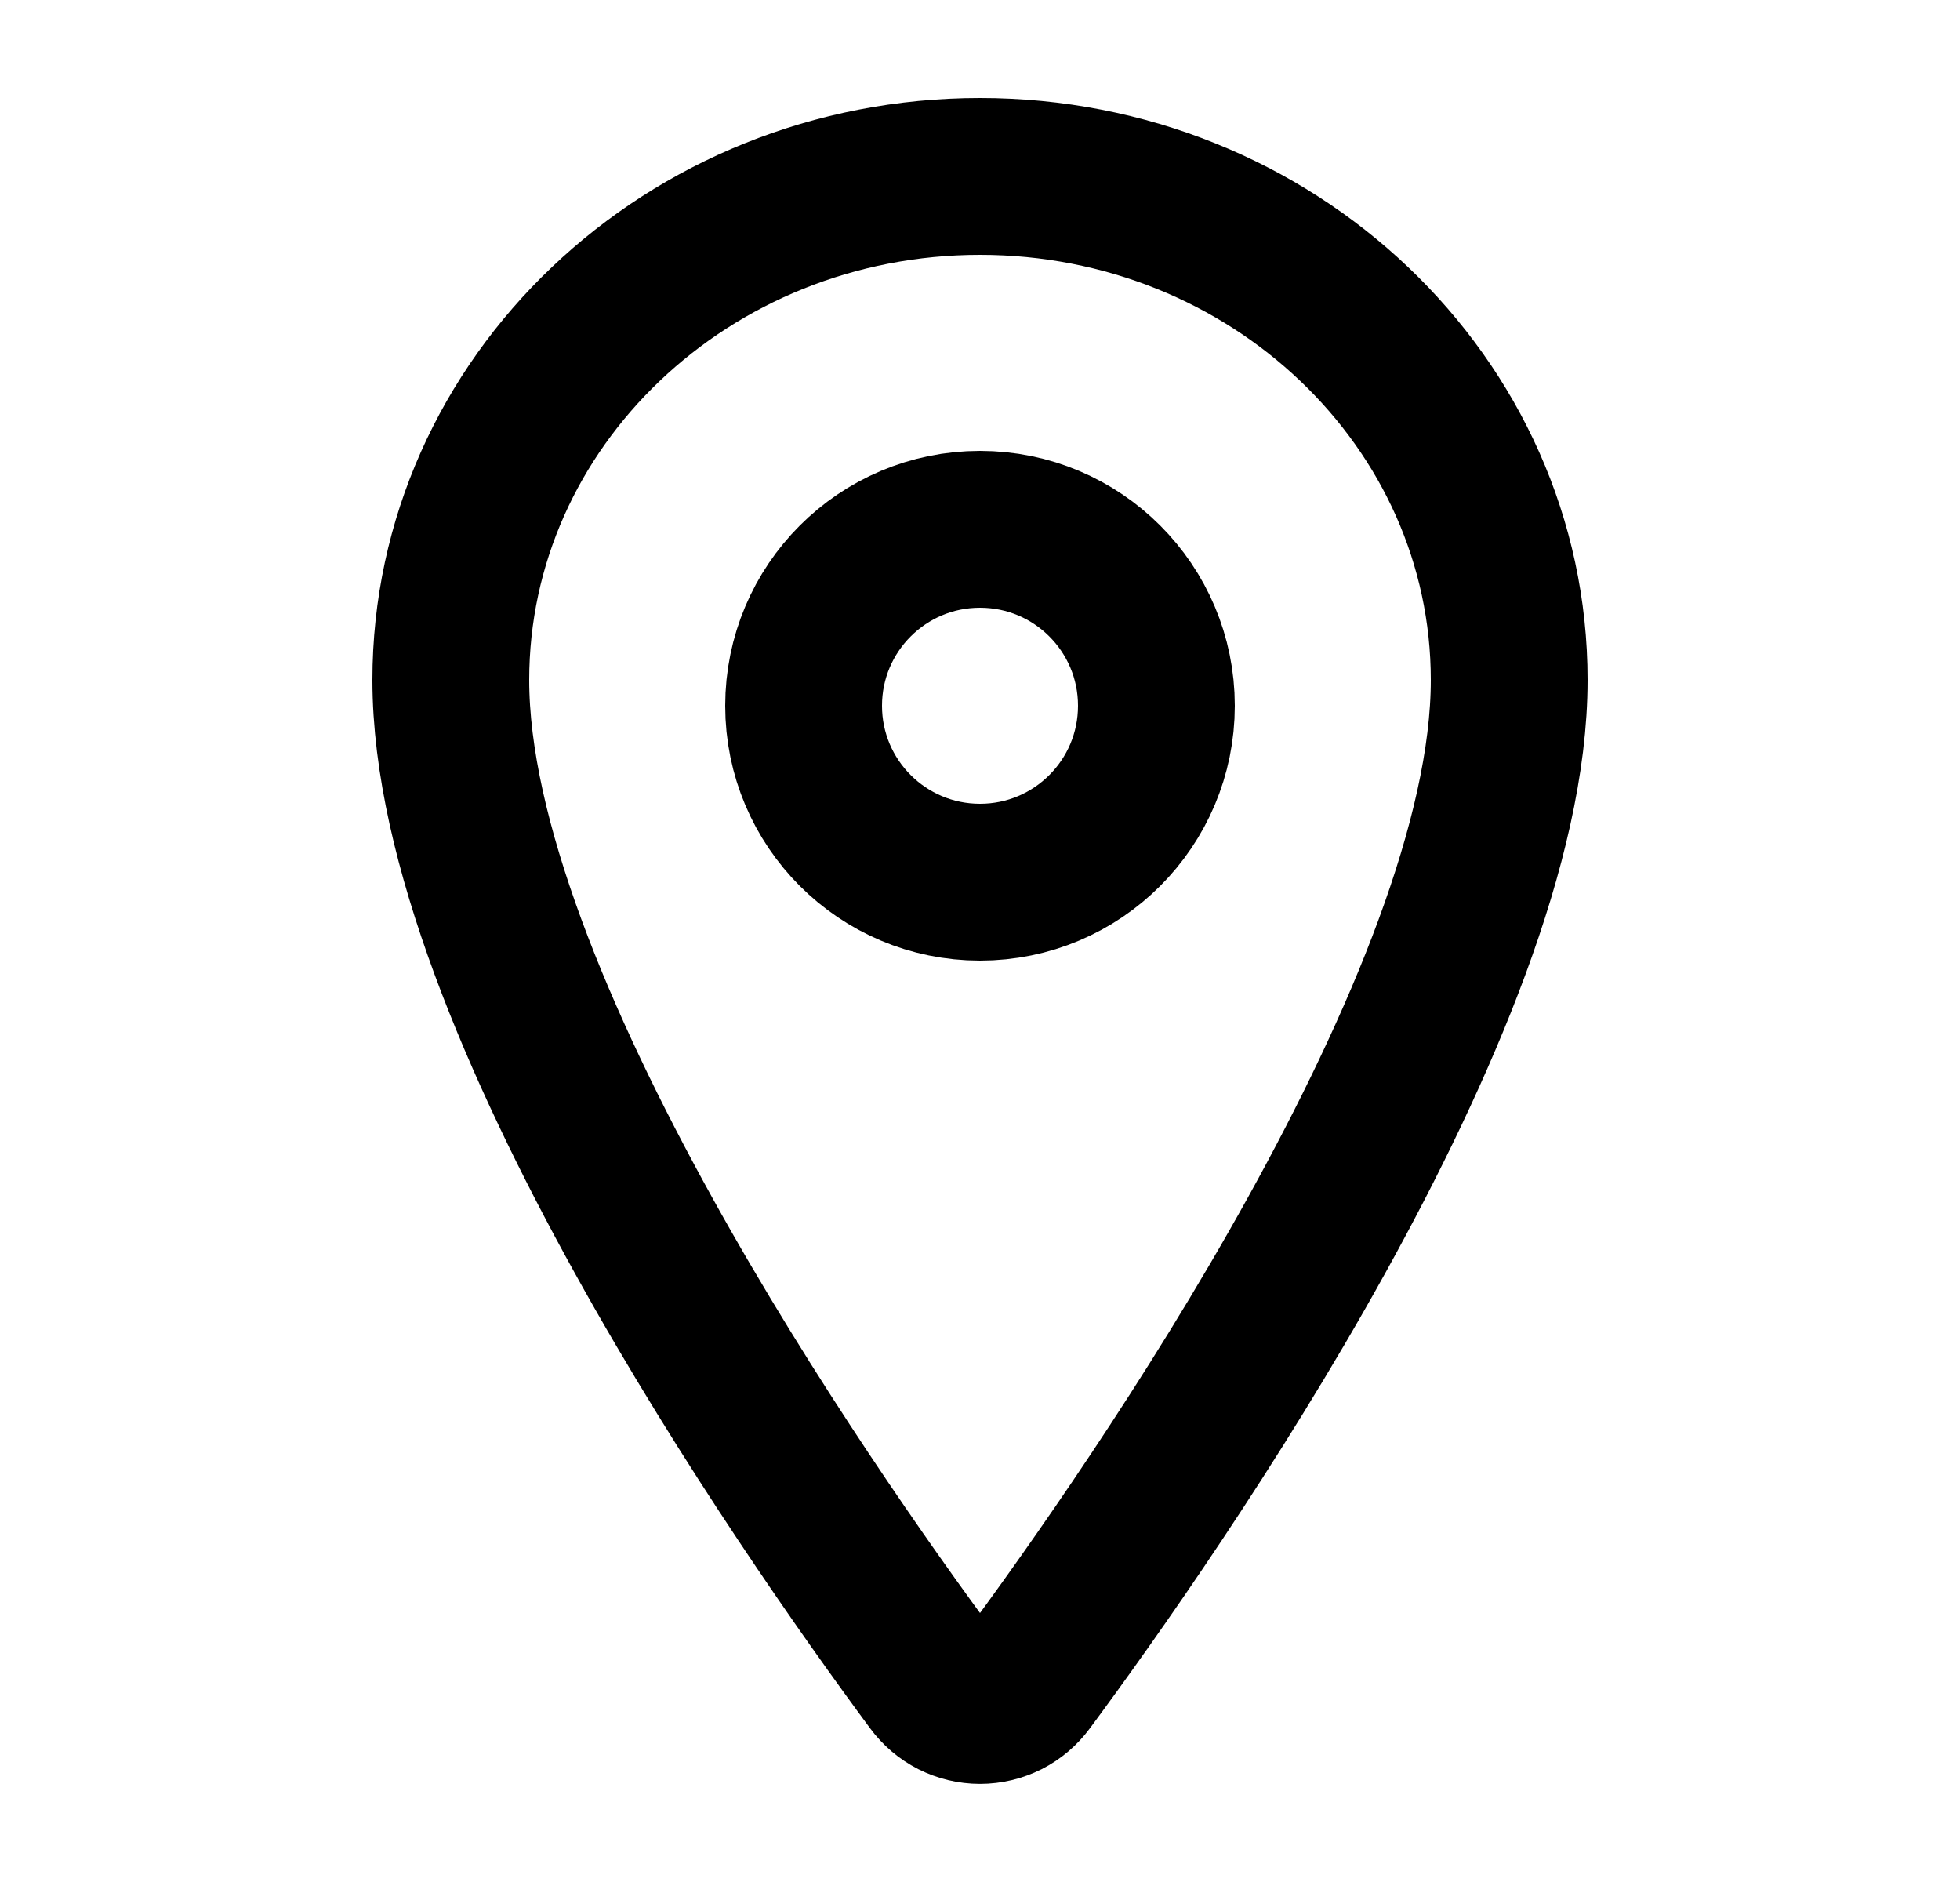
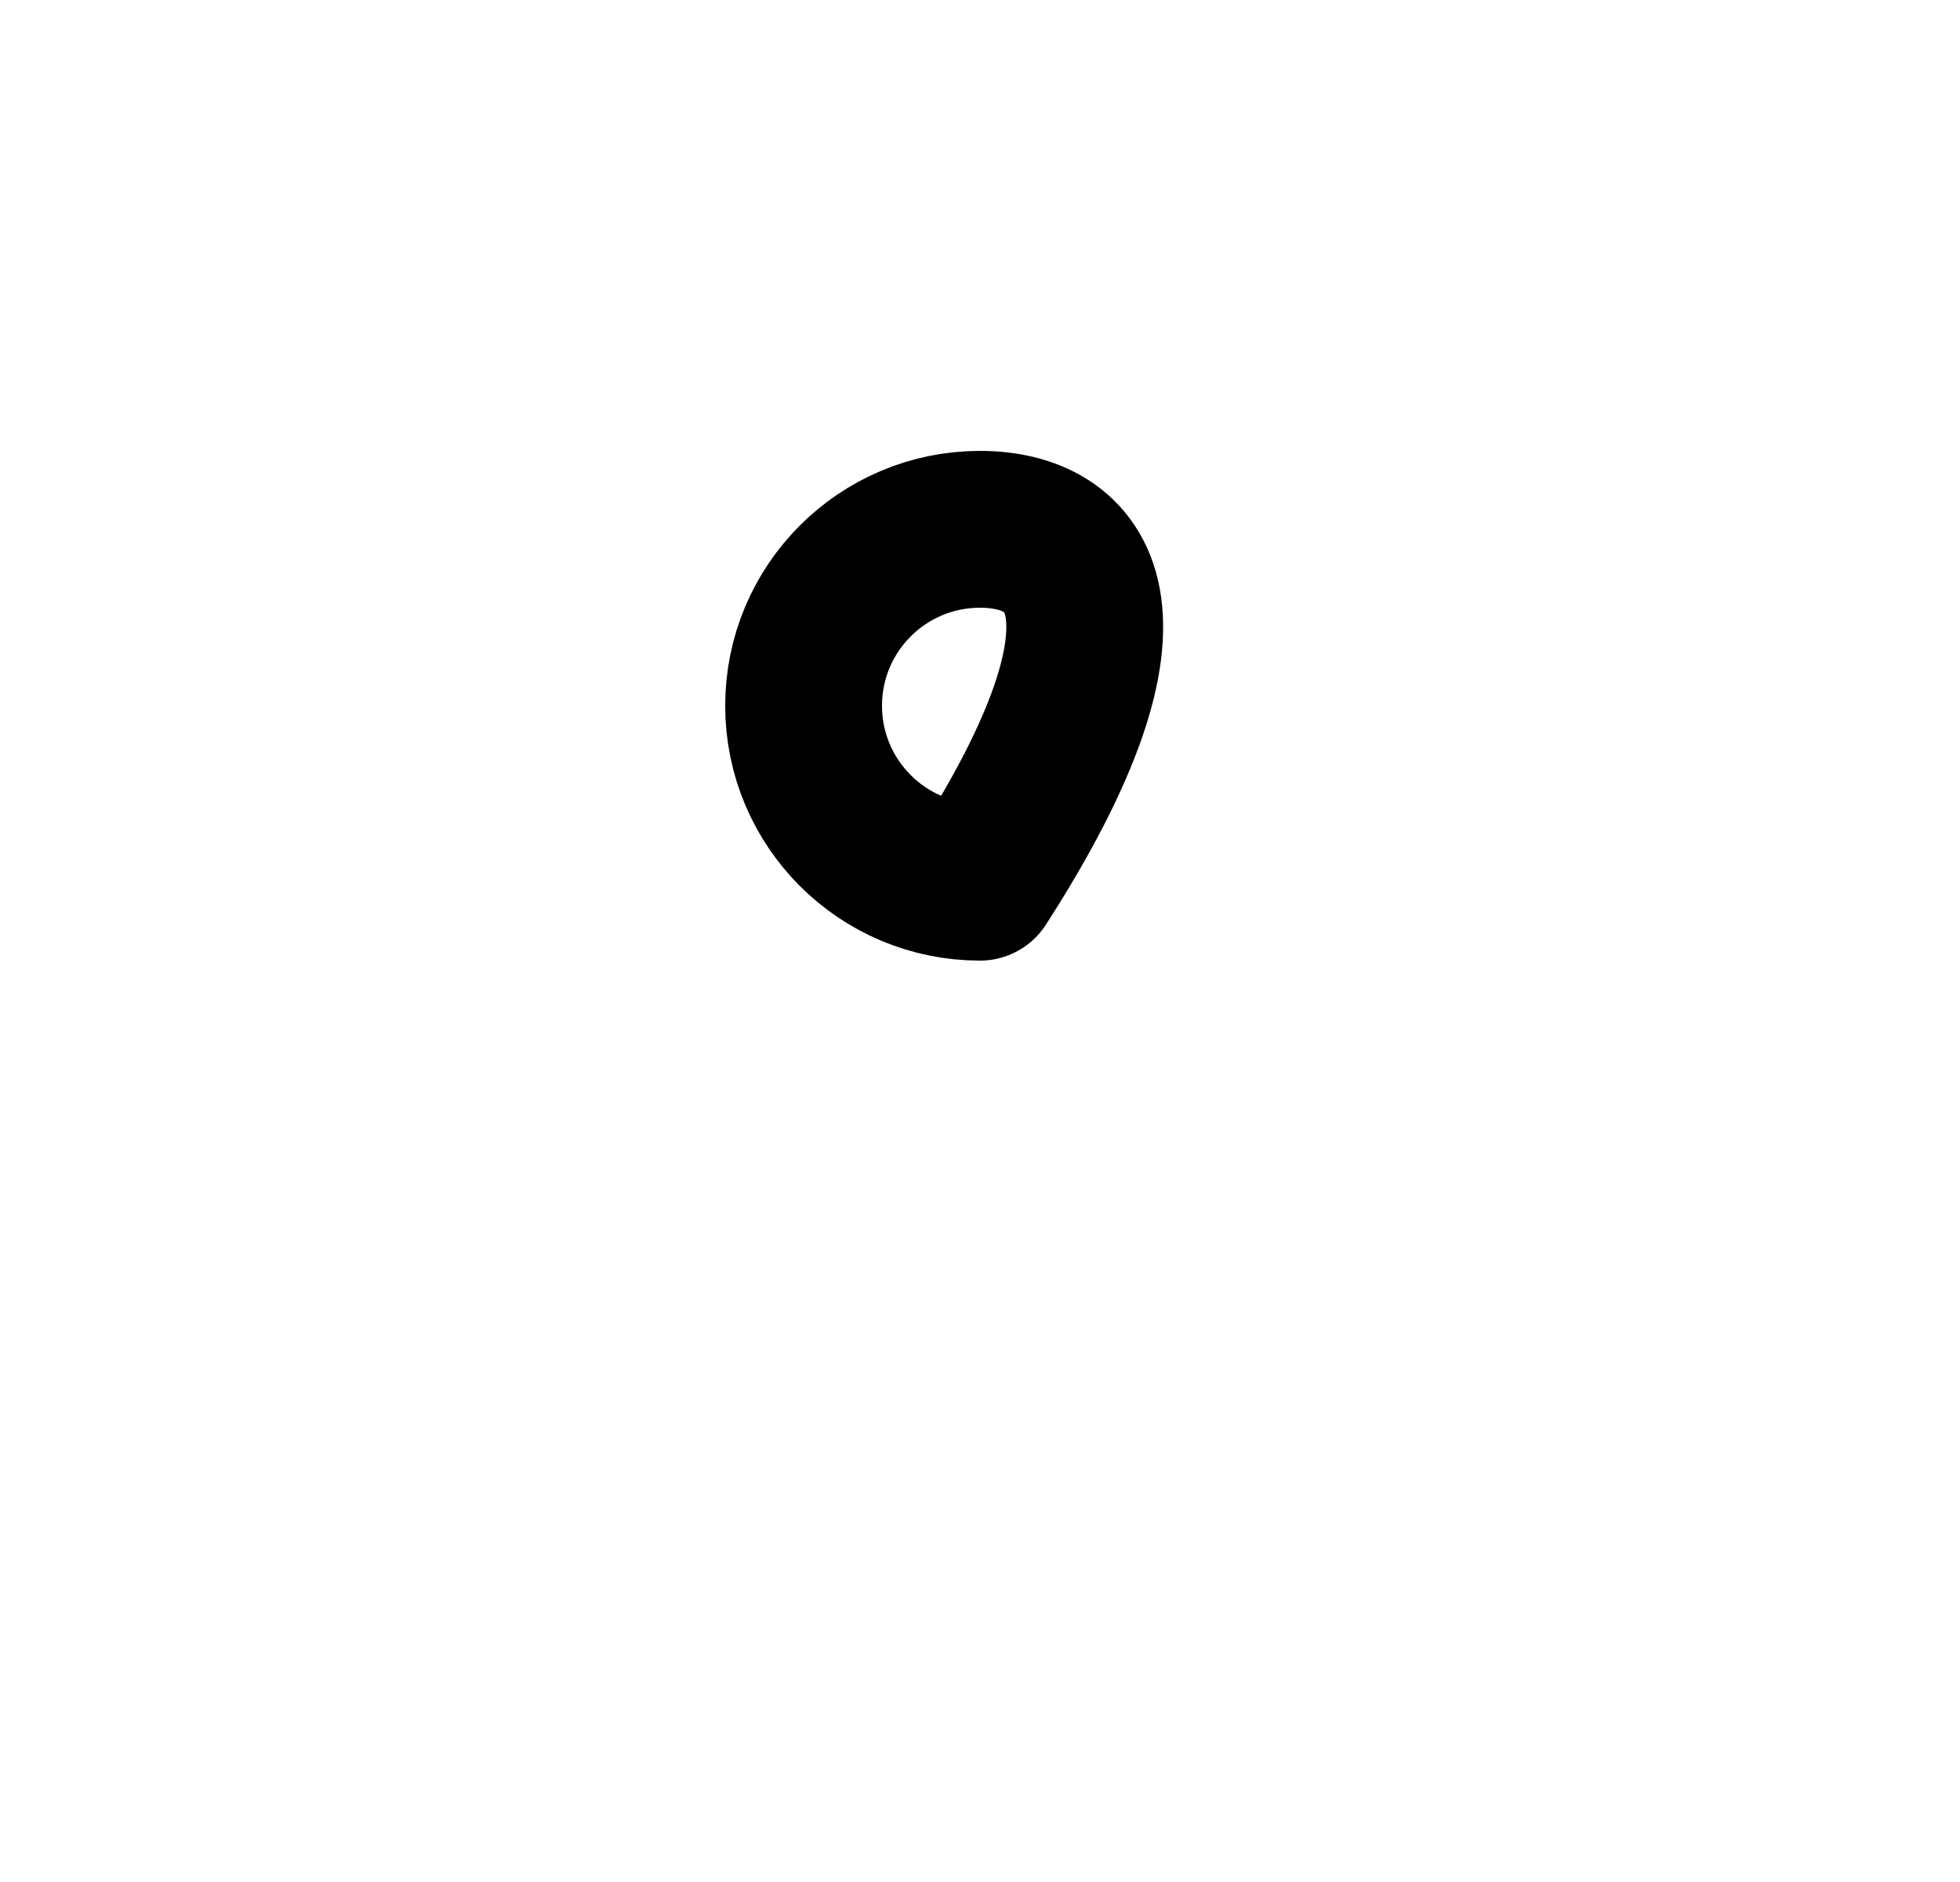
<svg xmlns="http://www.w3.org/2000/svg" width="25" height="24" viewBox="0 0 25 24" fill="none">
  <g clip-path="url(#clip0_702_47)">
-     <path d="M12.5 2.25C8.773 2.25 5.75 5.128 5.75 8.672C5.75 12.75 10.25 19.213 11.902 21.445C11.971 21.539 12.061 21.616 12.165 21.669C12.269 21.721 12.383 21.749 12.5 21.749C12.617 21.749 12.731 21.721 12.835 21.669C12.939 21.616 13.029 21.539 13.098 21.445C14.75 19.214 19.25 12.753 19.25 8.672C19.25 5.128 16.227 2.25 12.5 2.25Z" stroke="black" stroke-width="2" stroke-linecap="round" stroke-linejoin="round" />
-     <path d="M12.5 11.25C13.743 11.25 14.75 10.243 14.75 9C14.75 7.757 13.743 6.75 12.5 6.75C11.257 6.75 10.25 7.757 10.25 9C10.25 10.243 11.257 11.25 12.5 11.25Z" stroke="black" stroke-width="2" stroke-linecap="round" stroke-linejoin="round" />
+     <path d="M12.5 11.25C14.75 7.757 13.743 6.75 12.5 6.75C11.257 6.75 10.25 7.757 10.25 9C10.25 10.243 11.257 11.25 12.5 11.25Z" stroke="black" stroke-width="2" stroke-linecap="round" stroke-linejoin="round" />
  </g>
  <defs>
    <clipPath id="clip0_702_47">
      <rect width="24" height="24" fill="white" transform="translate(0.5)" />
    </clipPath>
  </defs>
</svg>